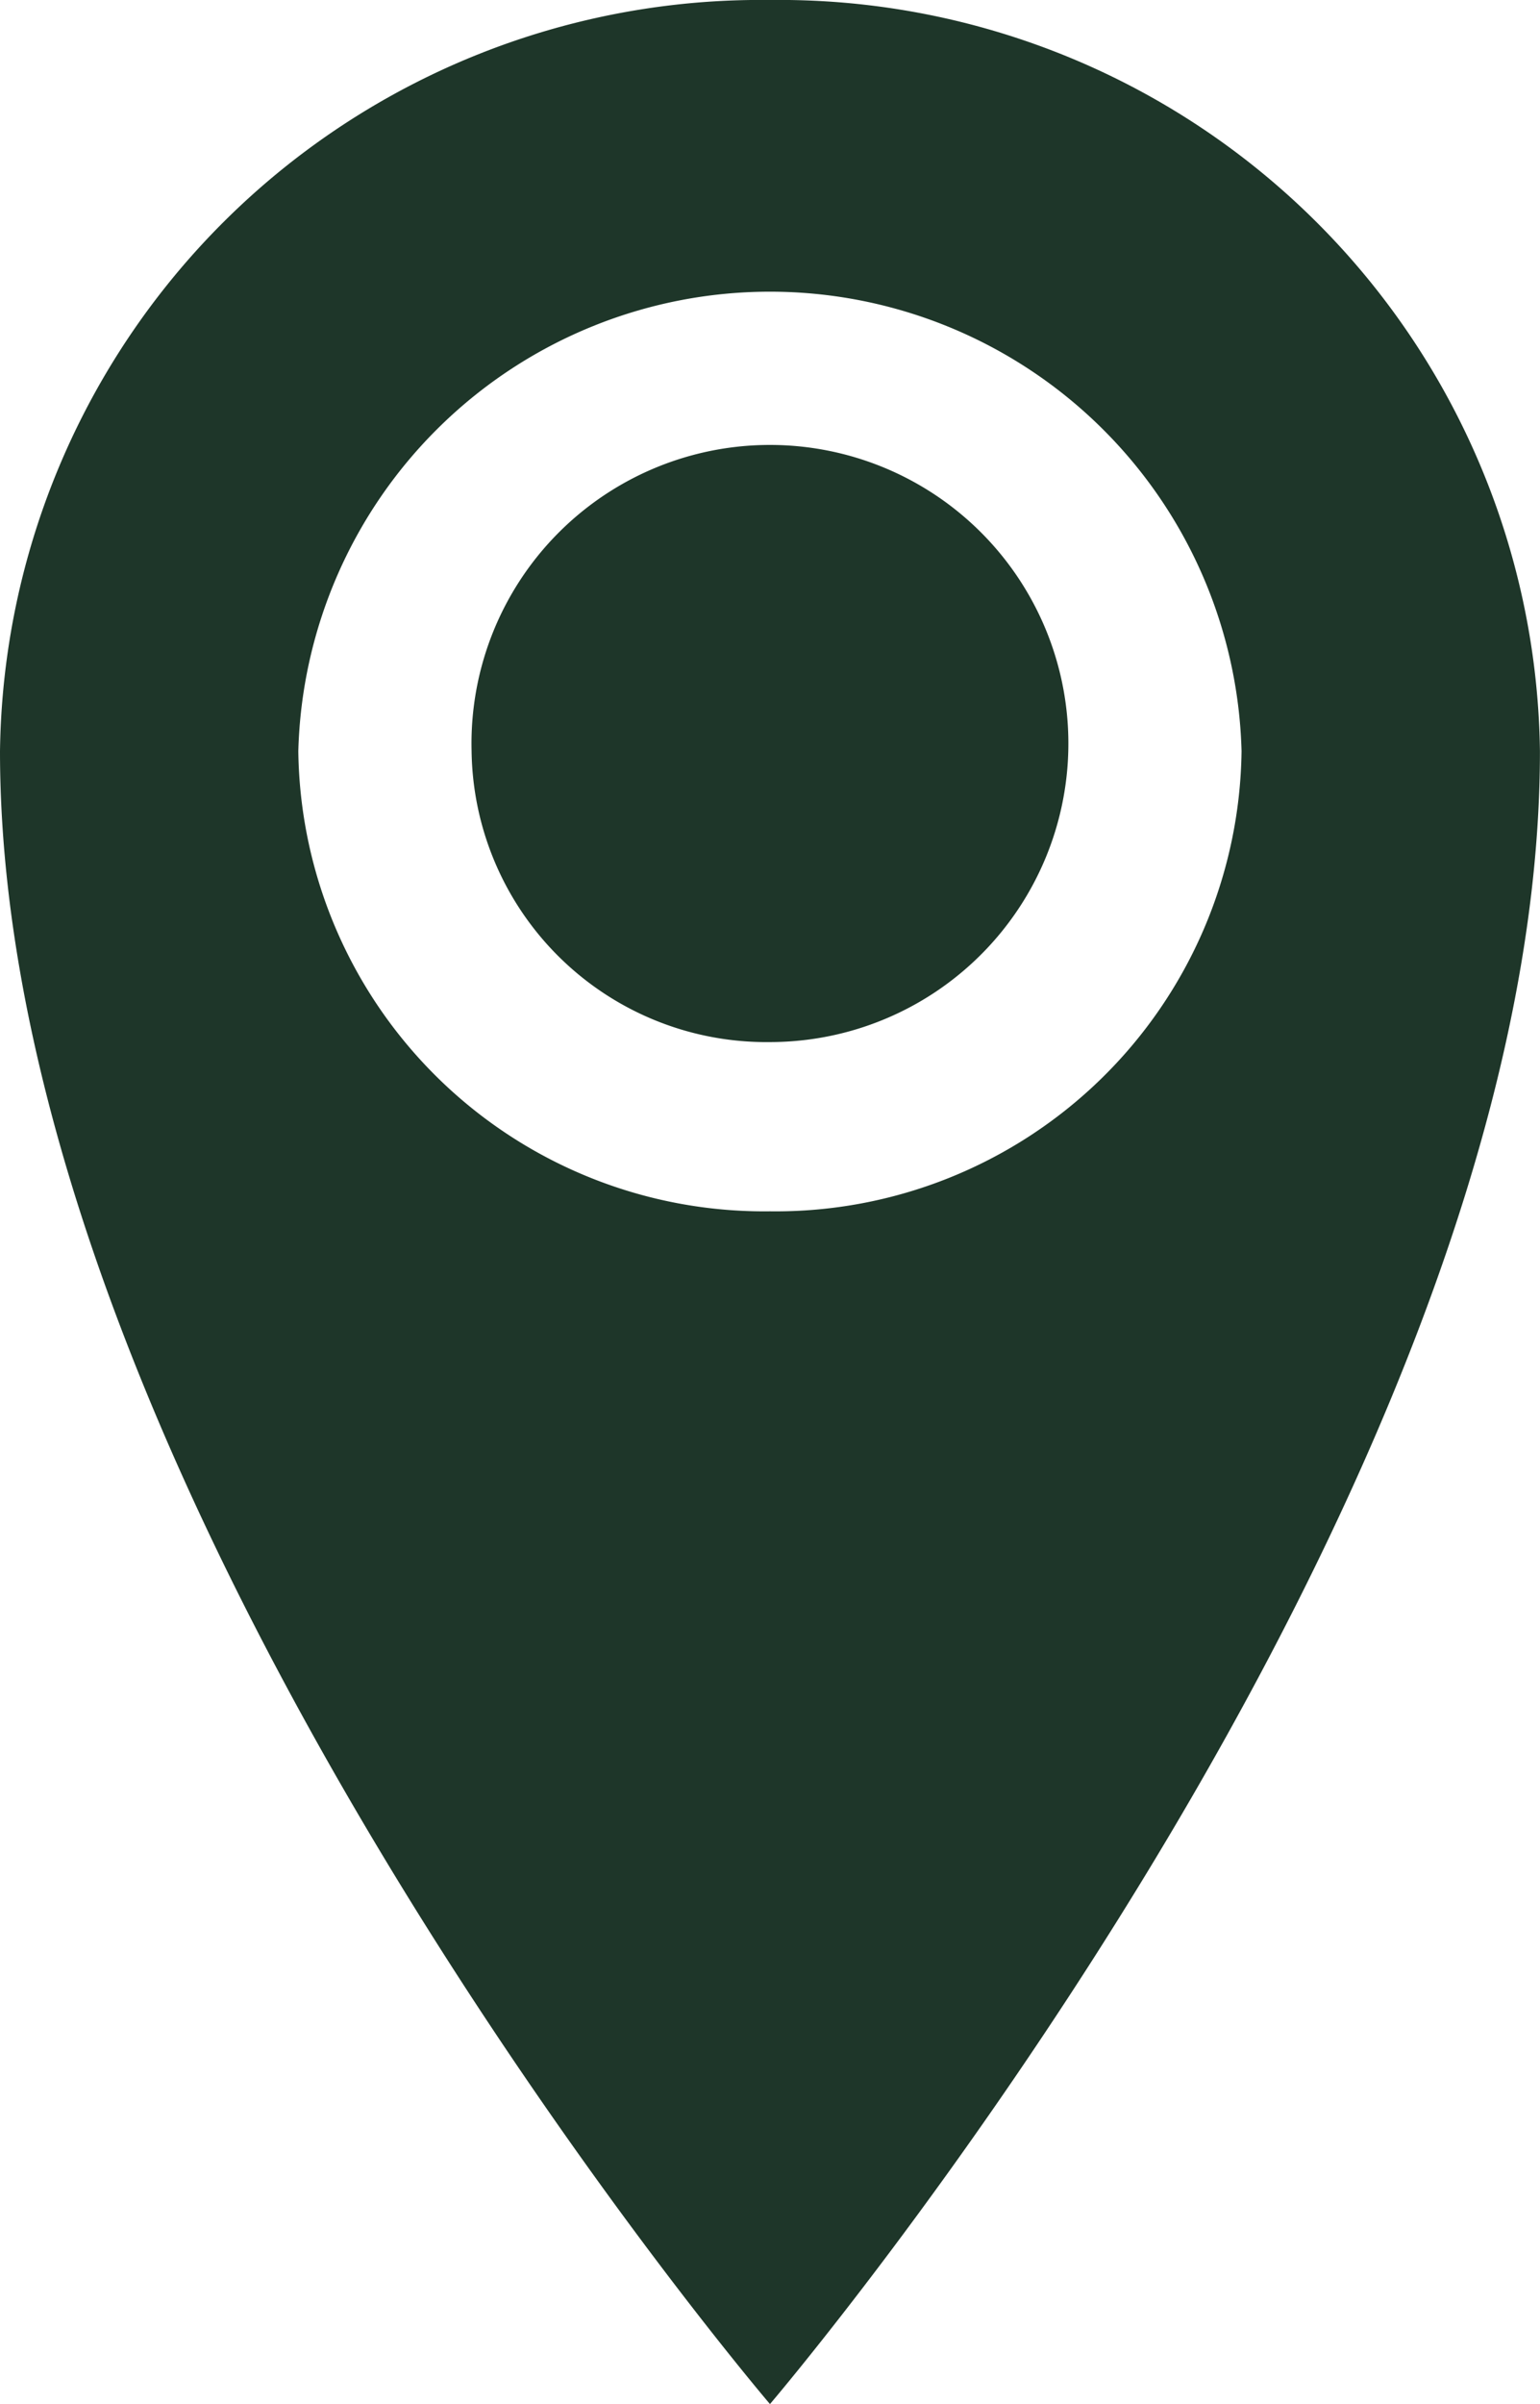
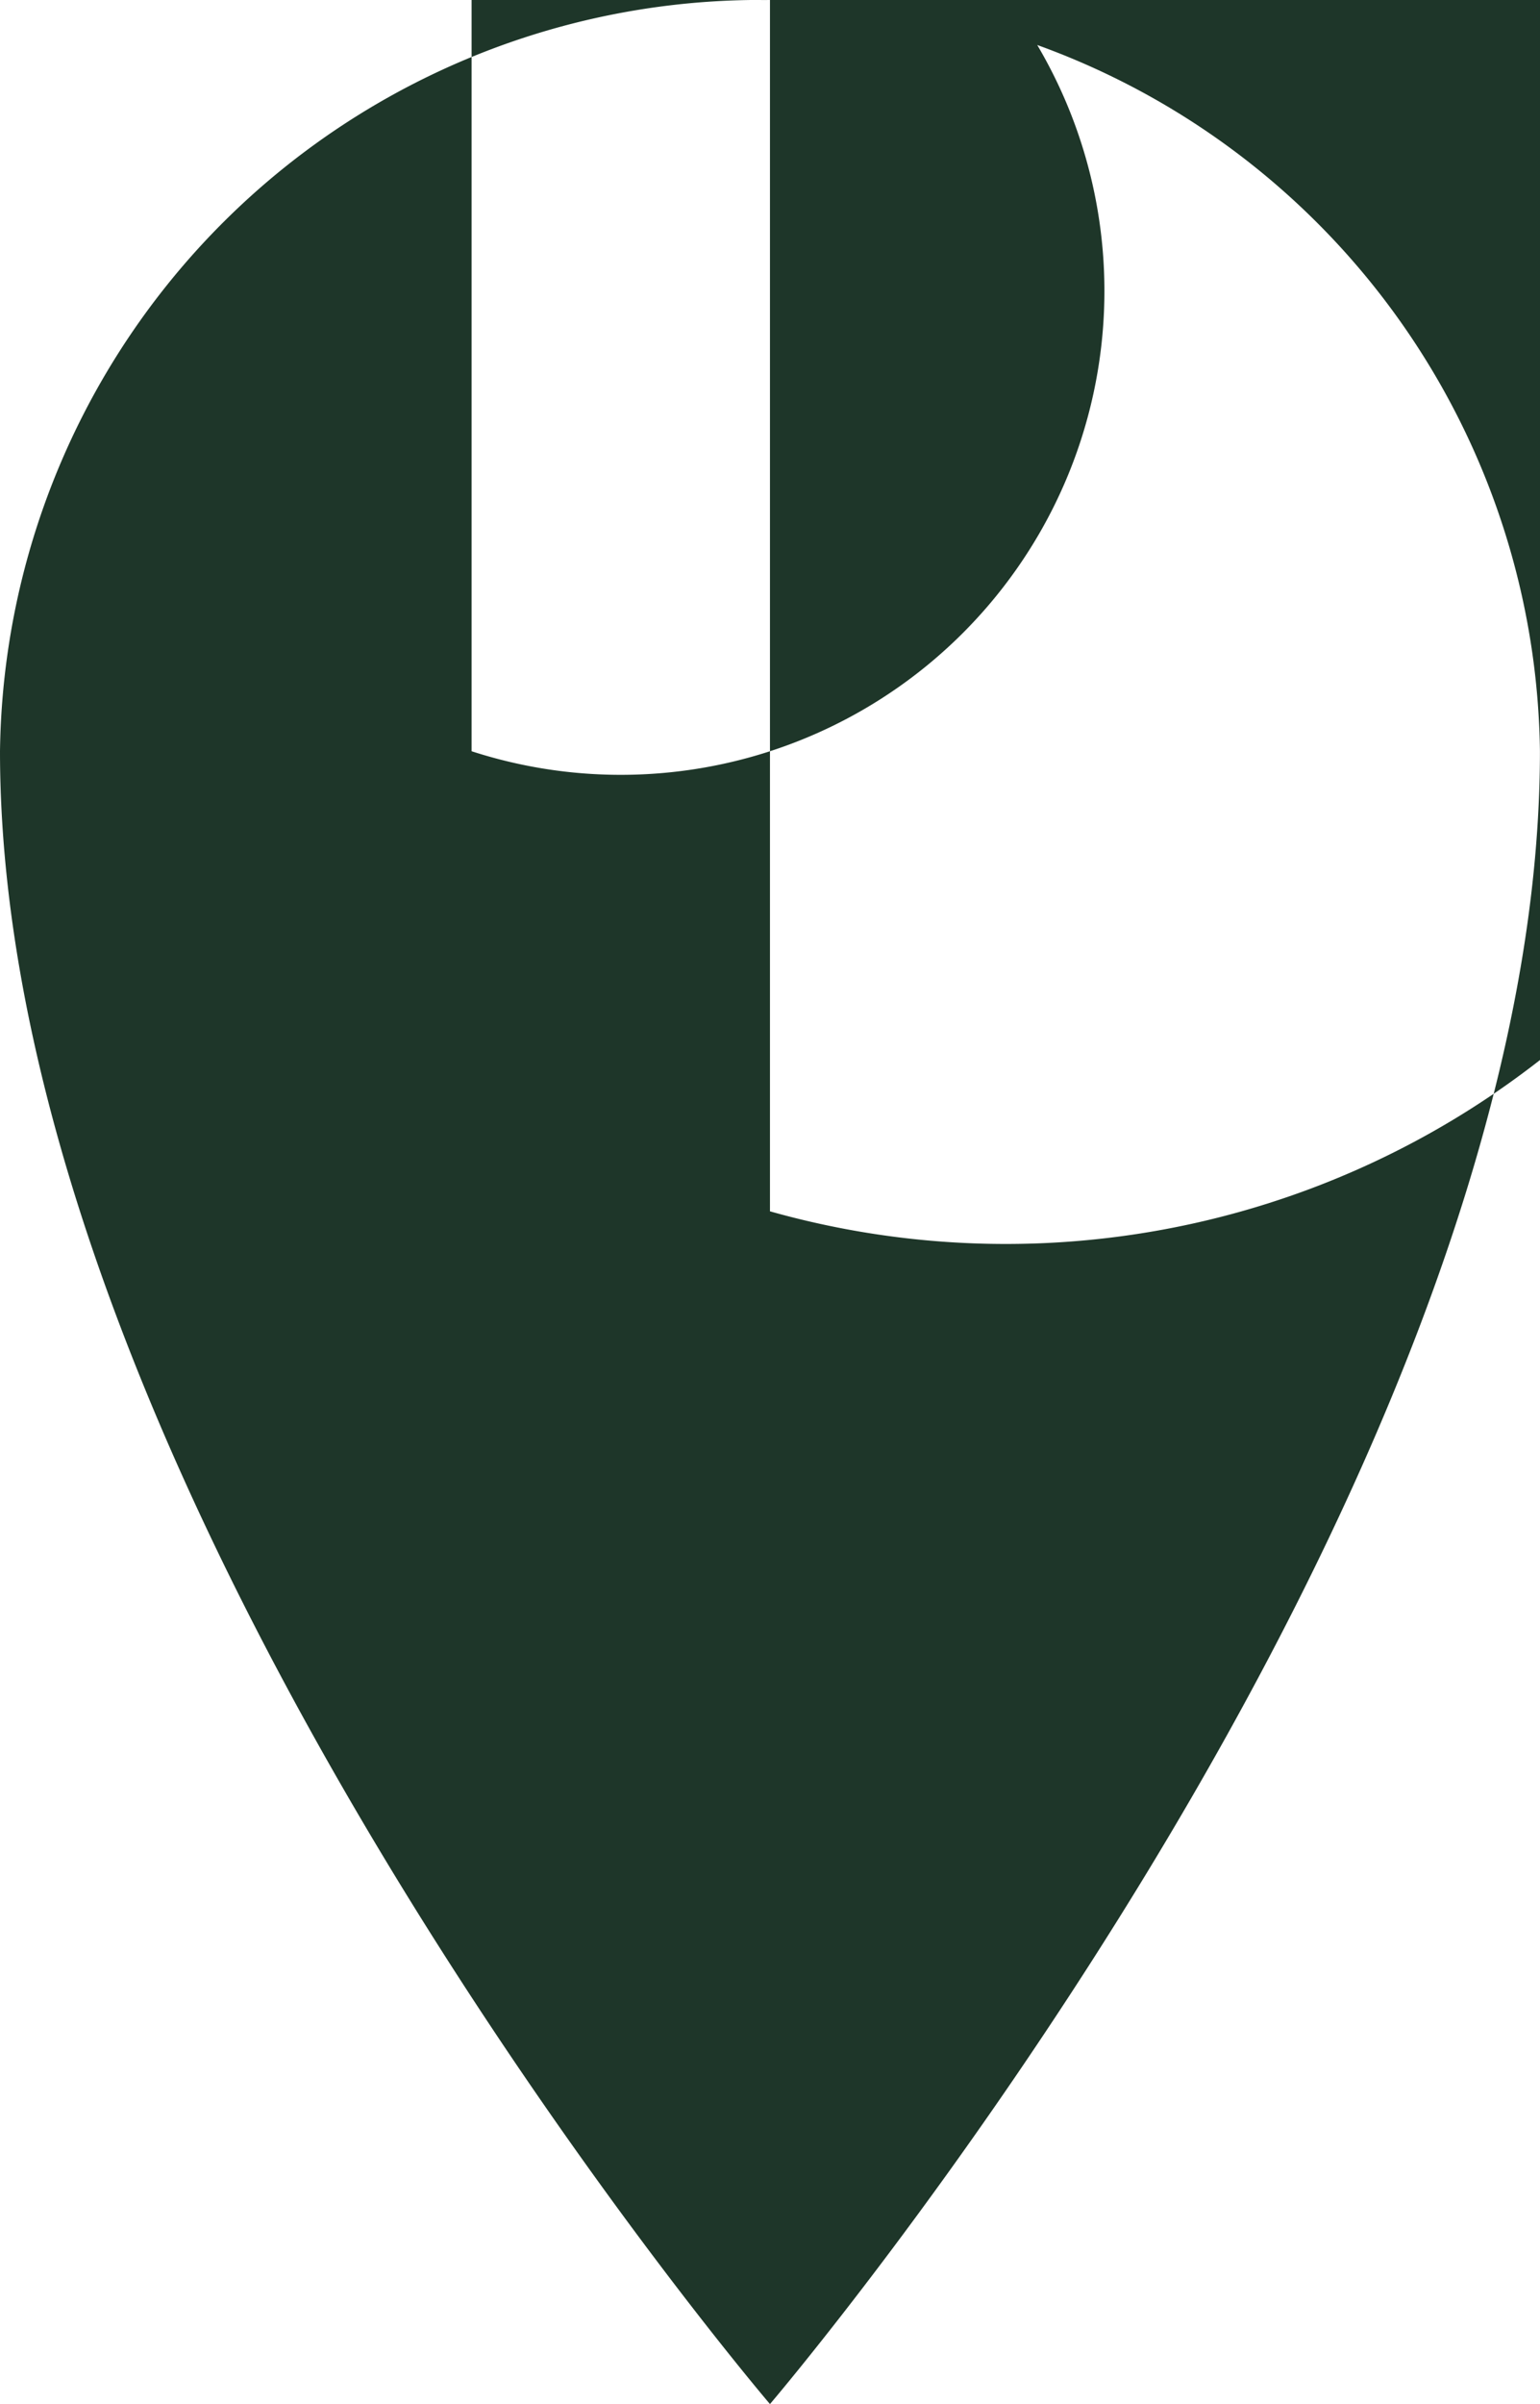
<svg xmlns="http://www.w3.org/2000/svg" width="23.303" height="36.361" viewBox="0 0 23.303 36.361">
-   <path id="Icon_metro-location" data-name="Icon metro-location" d="M20.006,1.928A11.51,11.51,0,0,0,8.355,13.291c0,11.363,11.651,25,11.651,25s11.651-13.635,11.651-25A11.51,11.51,0,0,0,20.006,1.928Zm0,18.322a7.05,7.05,0,0,1-7.137-6.96,7.139,7.139,0,0,1,14.273,0A7.05,7.05,0,0,1,20.006,20.25Zm-4.515-6.96a4.516,4.516,0,1,1,4.515,4.4A4.46,4.46,0,0,1,15.491,13.291Z" transform="translate(-8.355 -1.928)" fill="#1e3629" />
+   <path id="Icon_metro-location" data-name="Icon metro-location" d="M20.006,1.928A11.51,11.51,0,0,0,8.355,13.291c0,11.363,11.651,25,11.651,25s11.651-13.635,11.651-25A11.51,11.51,0,0,0,20.006,1.928Za7.05,7.05,0,0,1-7.137-6.96,7.139,7.139,0,0,1,14.273,0A7.05,7.05,0,0,1,20.006,20.25Zm-4.515-6.96a4.516,4.516,0,1,1,4.515,4.4A4.46,4.46,0,0,1,15.491,13.291Z" transform="translate(-8.355 -1.928)" fill="#1e3629" />
</svg>